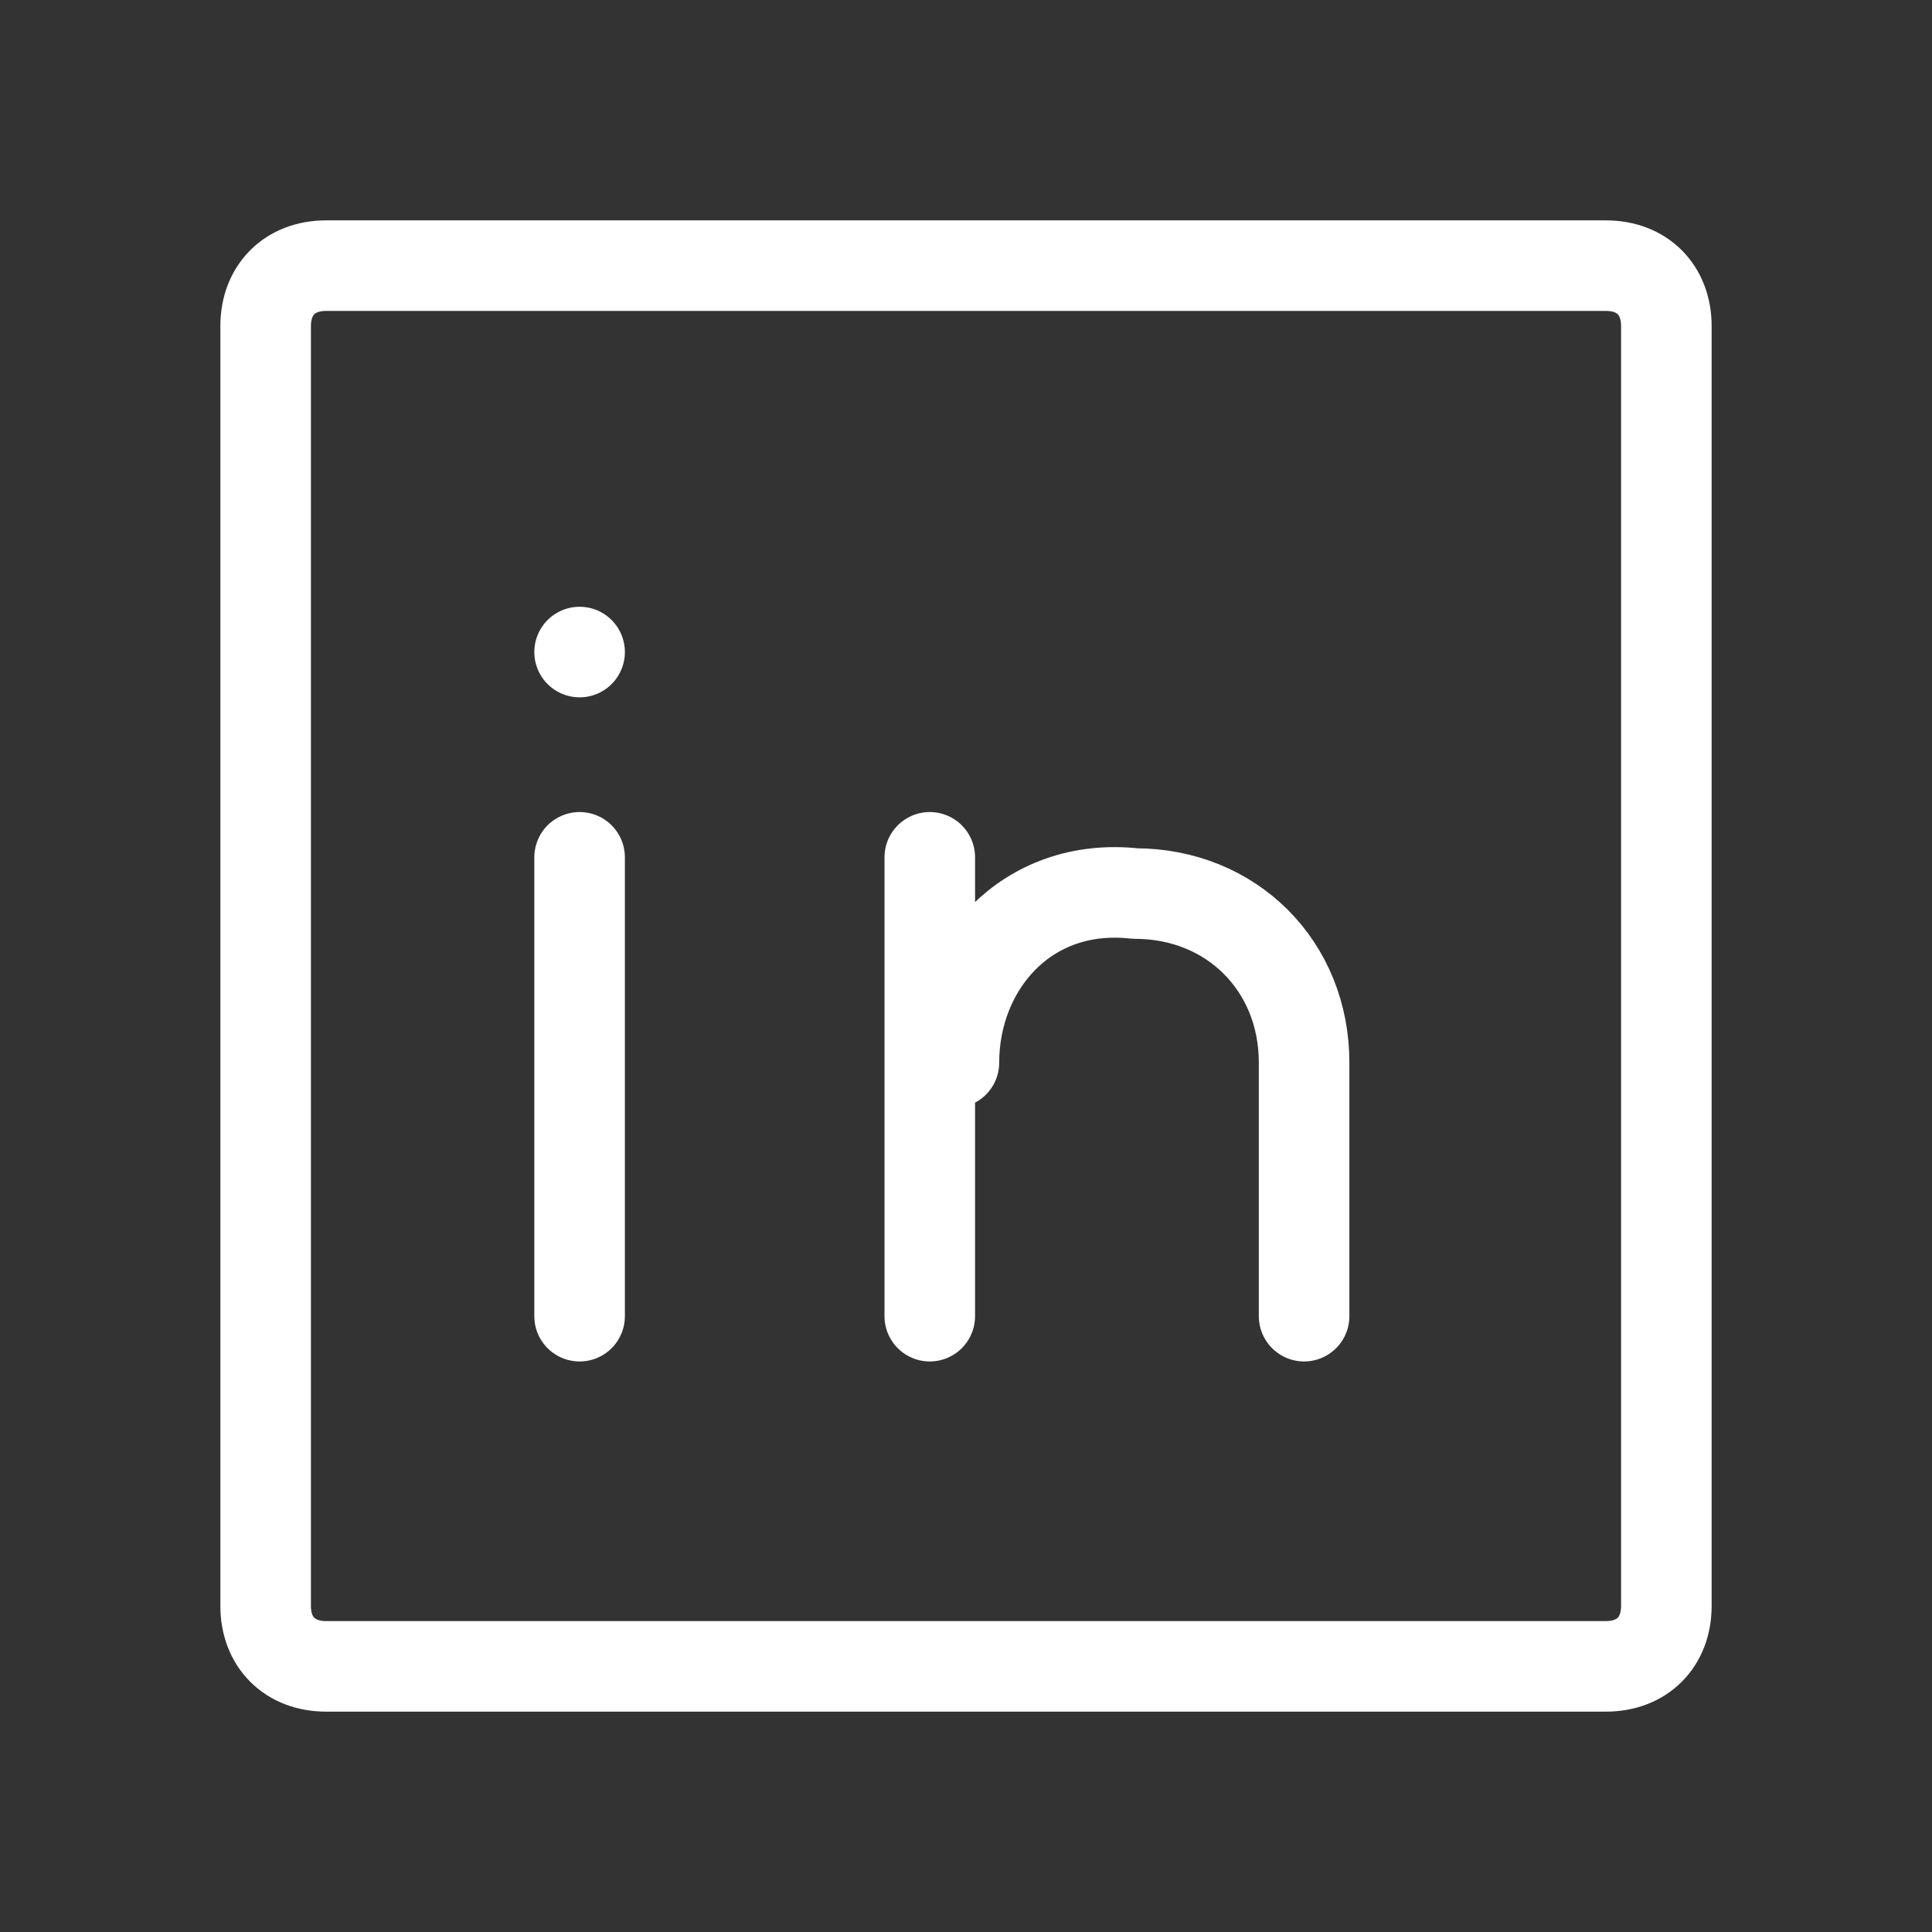
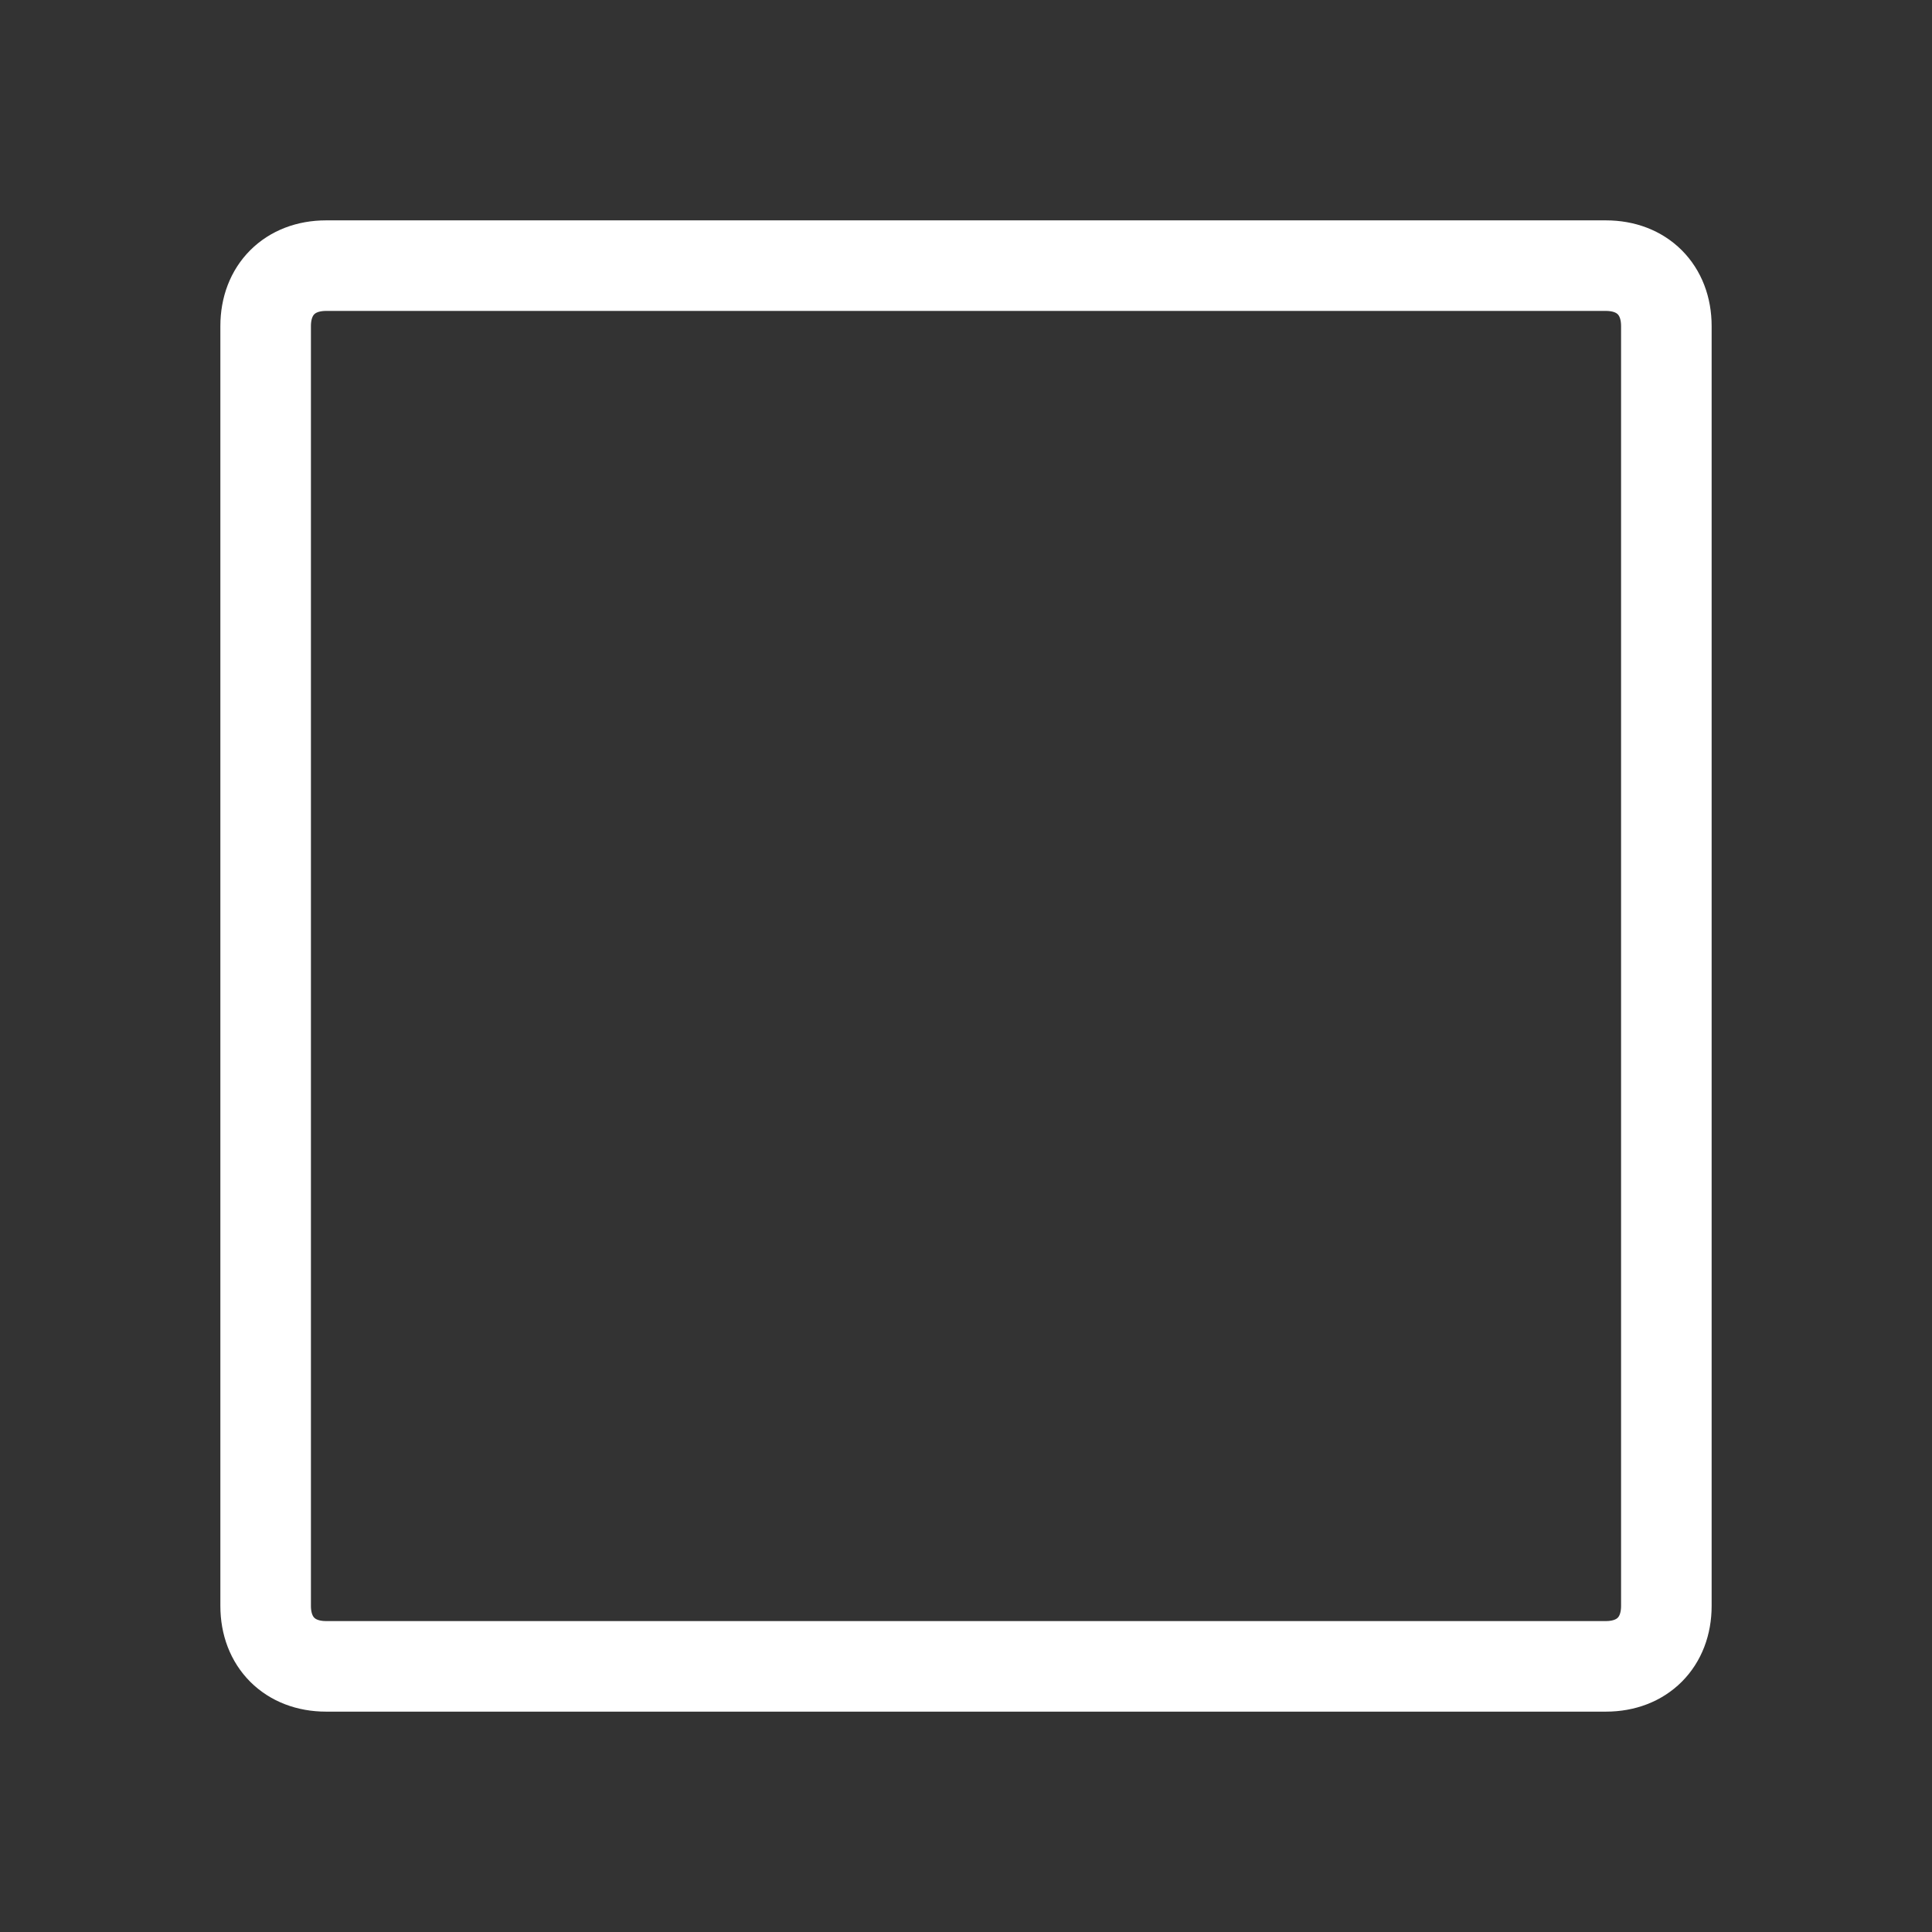
<svg xmlns="http://www.w3.org/2000/svg" version="1.1" id="Layer_1" x="0px" y="0px" viewBox="0 0 16 16" style="enable-background:new 0 0 16 16;" xml:space="preserve">
  <rect x="0" y="0" width="16" height="16" fill="#333333" stroke="none" />
  <style type="text/css">
	.st0{fill:none;stroke:#FFFFFF;stroke-width:0.75;stroke-linecap:round;stroke-linejoin:round;}
</style>
  <g>
    <path id="Rectangle_13" class="st0" d="M2.7,2.2h10.6c0.3,0,0.5,0.2,0.5,0.5v10.6c0,0.3-0.2,0.5-0.5,0.5H2.7   c-0.3,0-0.5-0.2-0.5-0.5V2.7C2.2,2.4,2.4,2.2,2.7,2.2z" />
-     <line id="Line_1" class="st0" x1="4.8" y1="7.1" x2="4.8" y2="10.9" />
-     <line id="Line_2" class="st0" x1="4.8" y1="5.4" x2="4.8" y2="5.4" />
-     <line id="Line_3" class="st0" x1="7.7" y1="10.9" x2="7.7" y2="7.1" />
-     <path id="Path_4" class="st0" d="M10.8,10.9V8.8c0-0.8-0.6-1.4-1.4-1.4C8.5,7.3,7.9,8,7.9,8.8" />
  </g>
</svg>